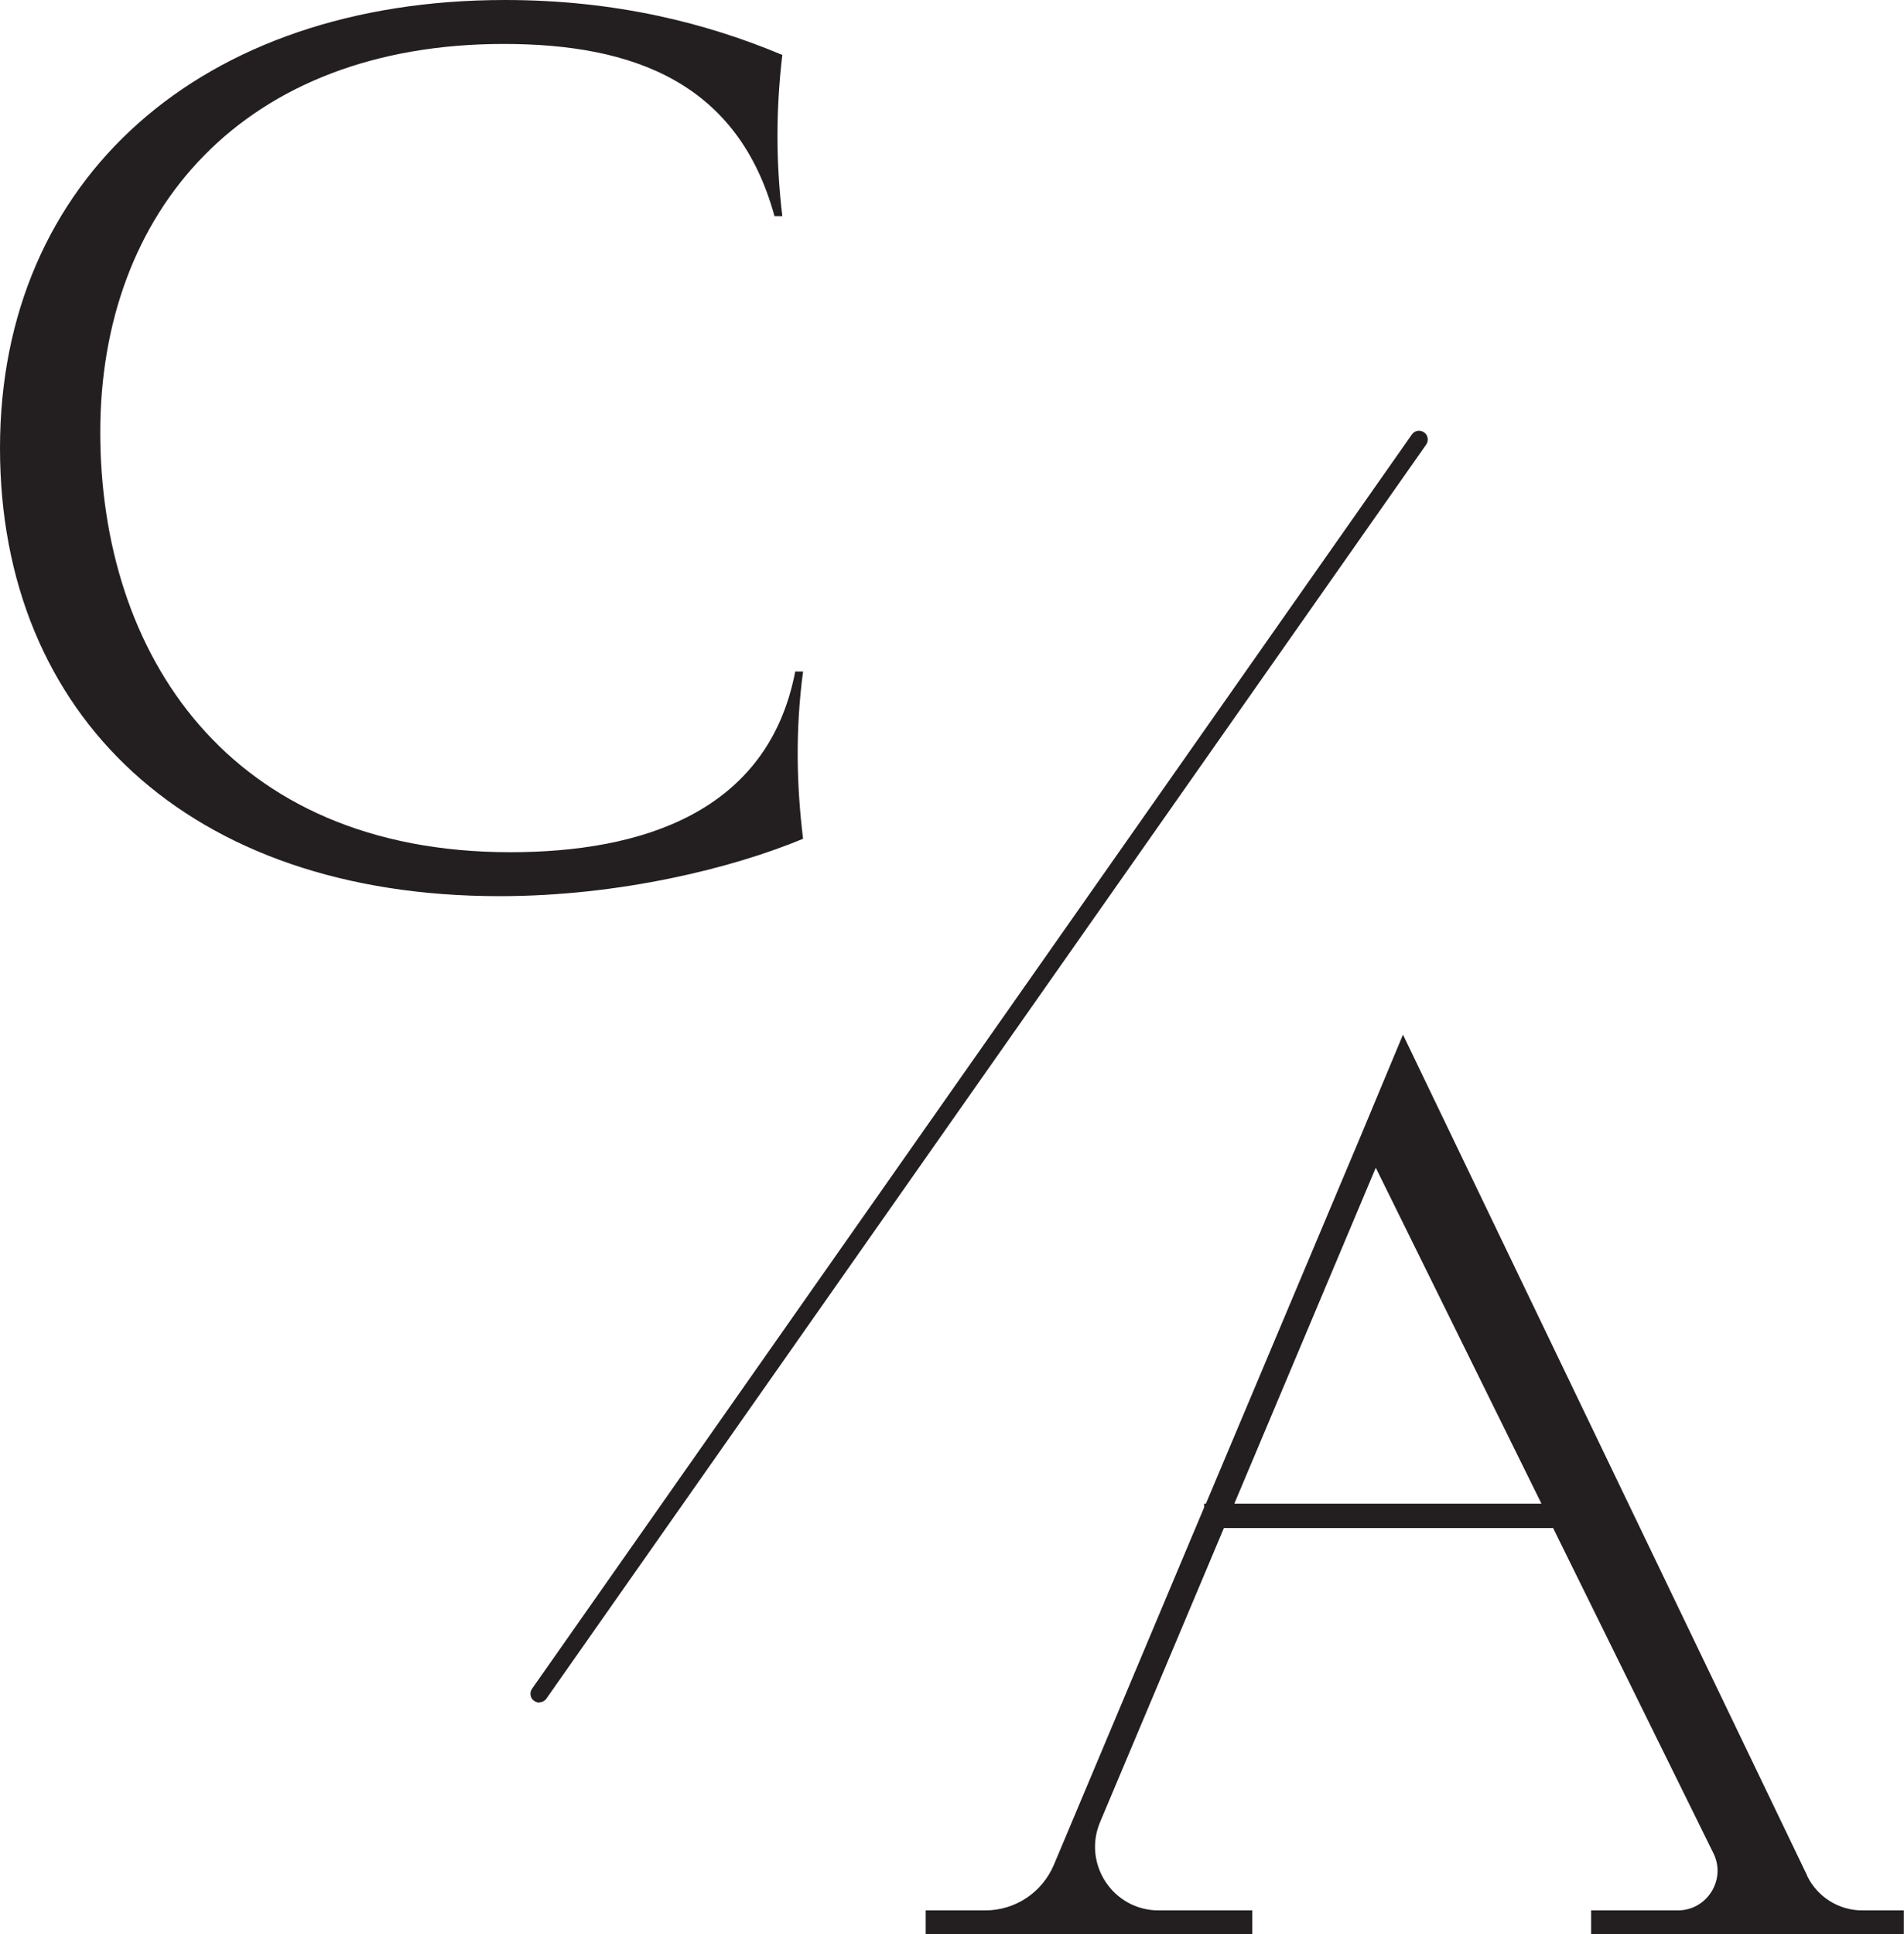
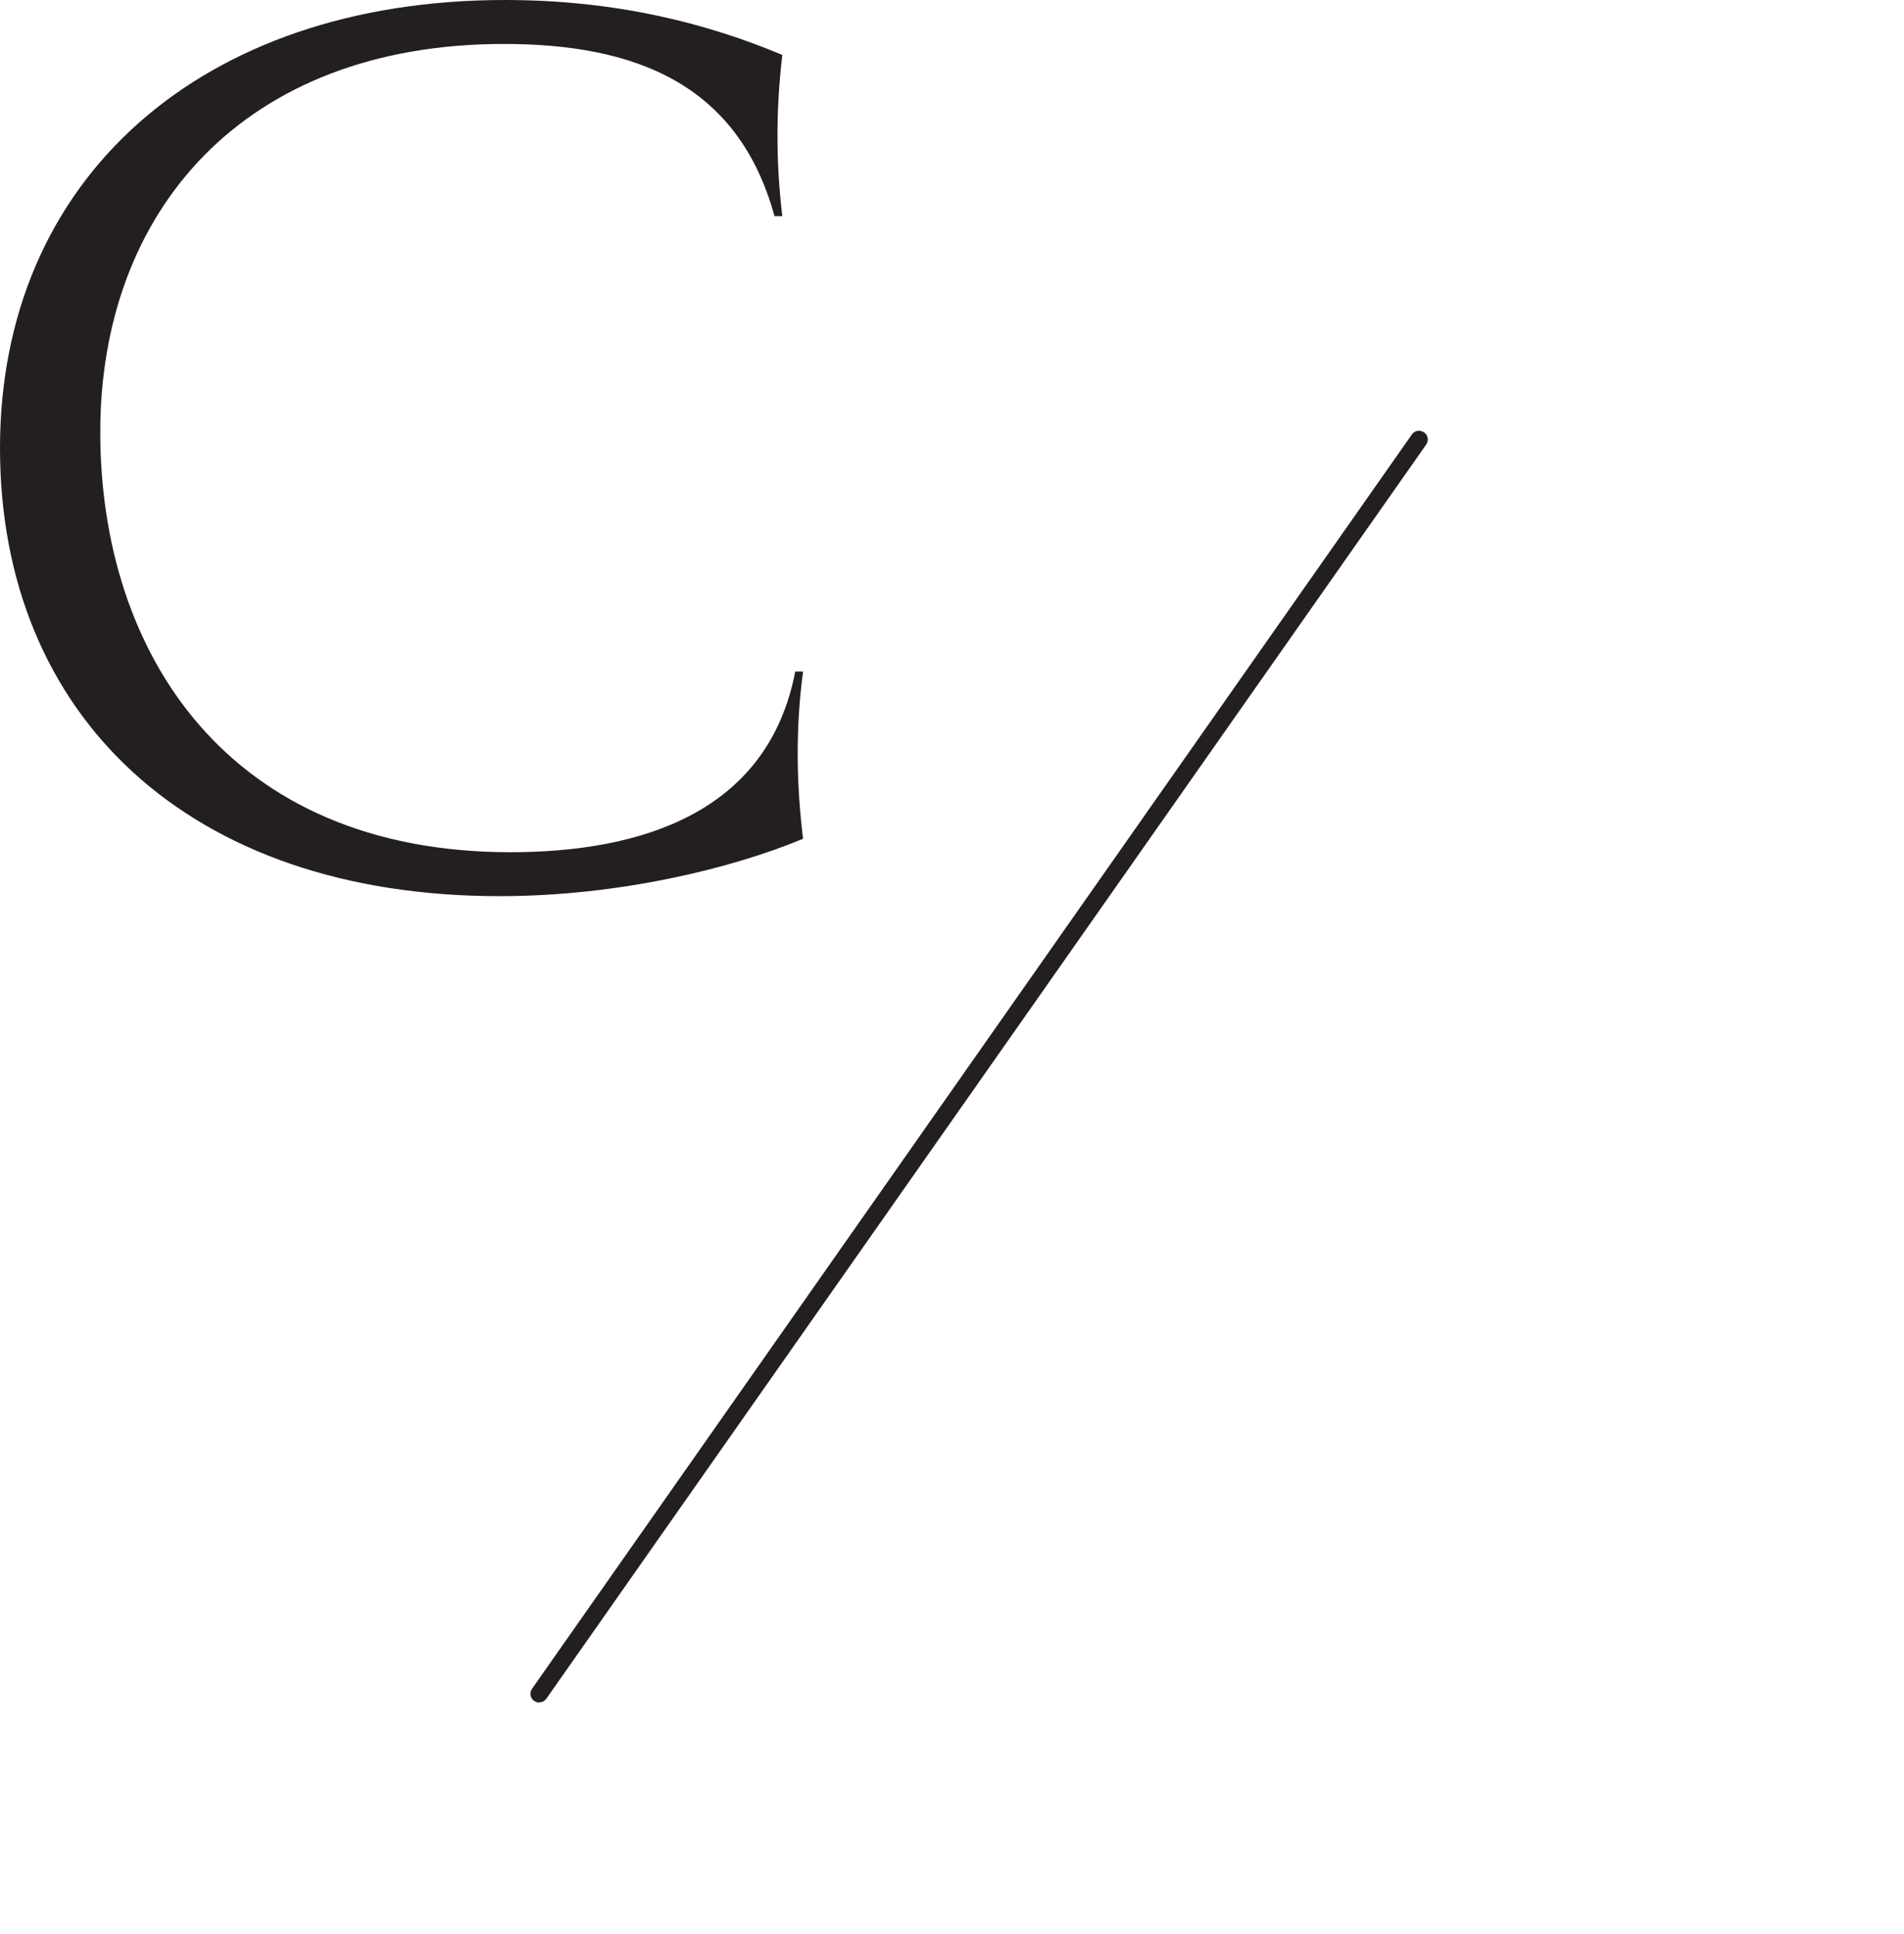
<svg xmlns="http://www.w3.org/2000/svg" id="Layer_2" data-name="Layer 2" viewBox="0 0 109.18 110.9">
  <defs>
    <style> .cls-1 { fill: #231f20; stroke-width: 0px; } </style>
  </defs>
  <g id="Layer_1-2" data-name="Layer 1">
    <g>
      <path class="cls-1" d="M0,25.69C0,10.29,11.49,0,28.96,0c6.34,0,11.57,1.33,15.9,3.15-.37,3.15-.37,6.16,0,9.24h-.45c-2.09-7.63-8.06-9.87-15.52-9.87C13.96,2.52,5.75,12.11,5.75,24.78s7.31,24.08,23.51,24.08c7.46,0,14.78-2.24,16.34-10.36h.45c-.45,3.36-.37,6.58,0,9.59-4.03,1.68-10.52,3.29-17.39,3.29C10.82,51.39,0,41.02,0,25.69Z" />
      <path class="cls-1" d="M30.92,97.61c-.1,0-.2-.03-.29-.09-.23-.16-.28-.47-.12-.7L80.96,24.91c.16-.23.47-.28.7-.12.23.16.28.47.12.7L31.33,97.39c-.1.14-.25.21-.41.21Z" />
-       <path class="cls-1" d="M103.63,107.54l-23.18-48.22-2.44,5.85h0l-8.86,21.04h-.1v.21s-8.62,20.5-8.62,20.5c-.67,1.58-2.21,2.61-3.93,2.61h-3.42v1.36h18.73v-1.36h-5.37c-2.61,0-4.37-2.66-3.36-5.06l7.1-16.86h18.88l9.19,18.64c.75,1.51-.36,3.28-2.04,3.28h-4.97v1.36h17.93v-1.36h-2.38c-1.35,0-2.58-.77-3.17-1.99ZM70.78,86.21l8.11-19.26,9.5,19.26h-17.61Z" />
    </g>
  </g>
</svg>